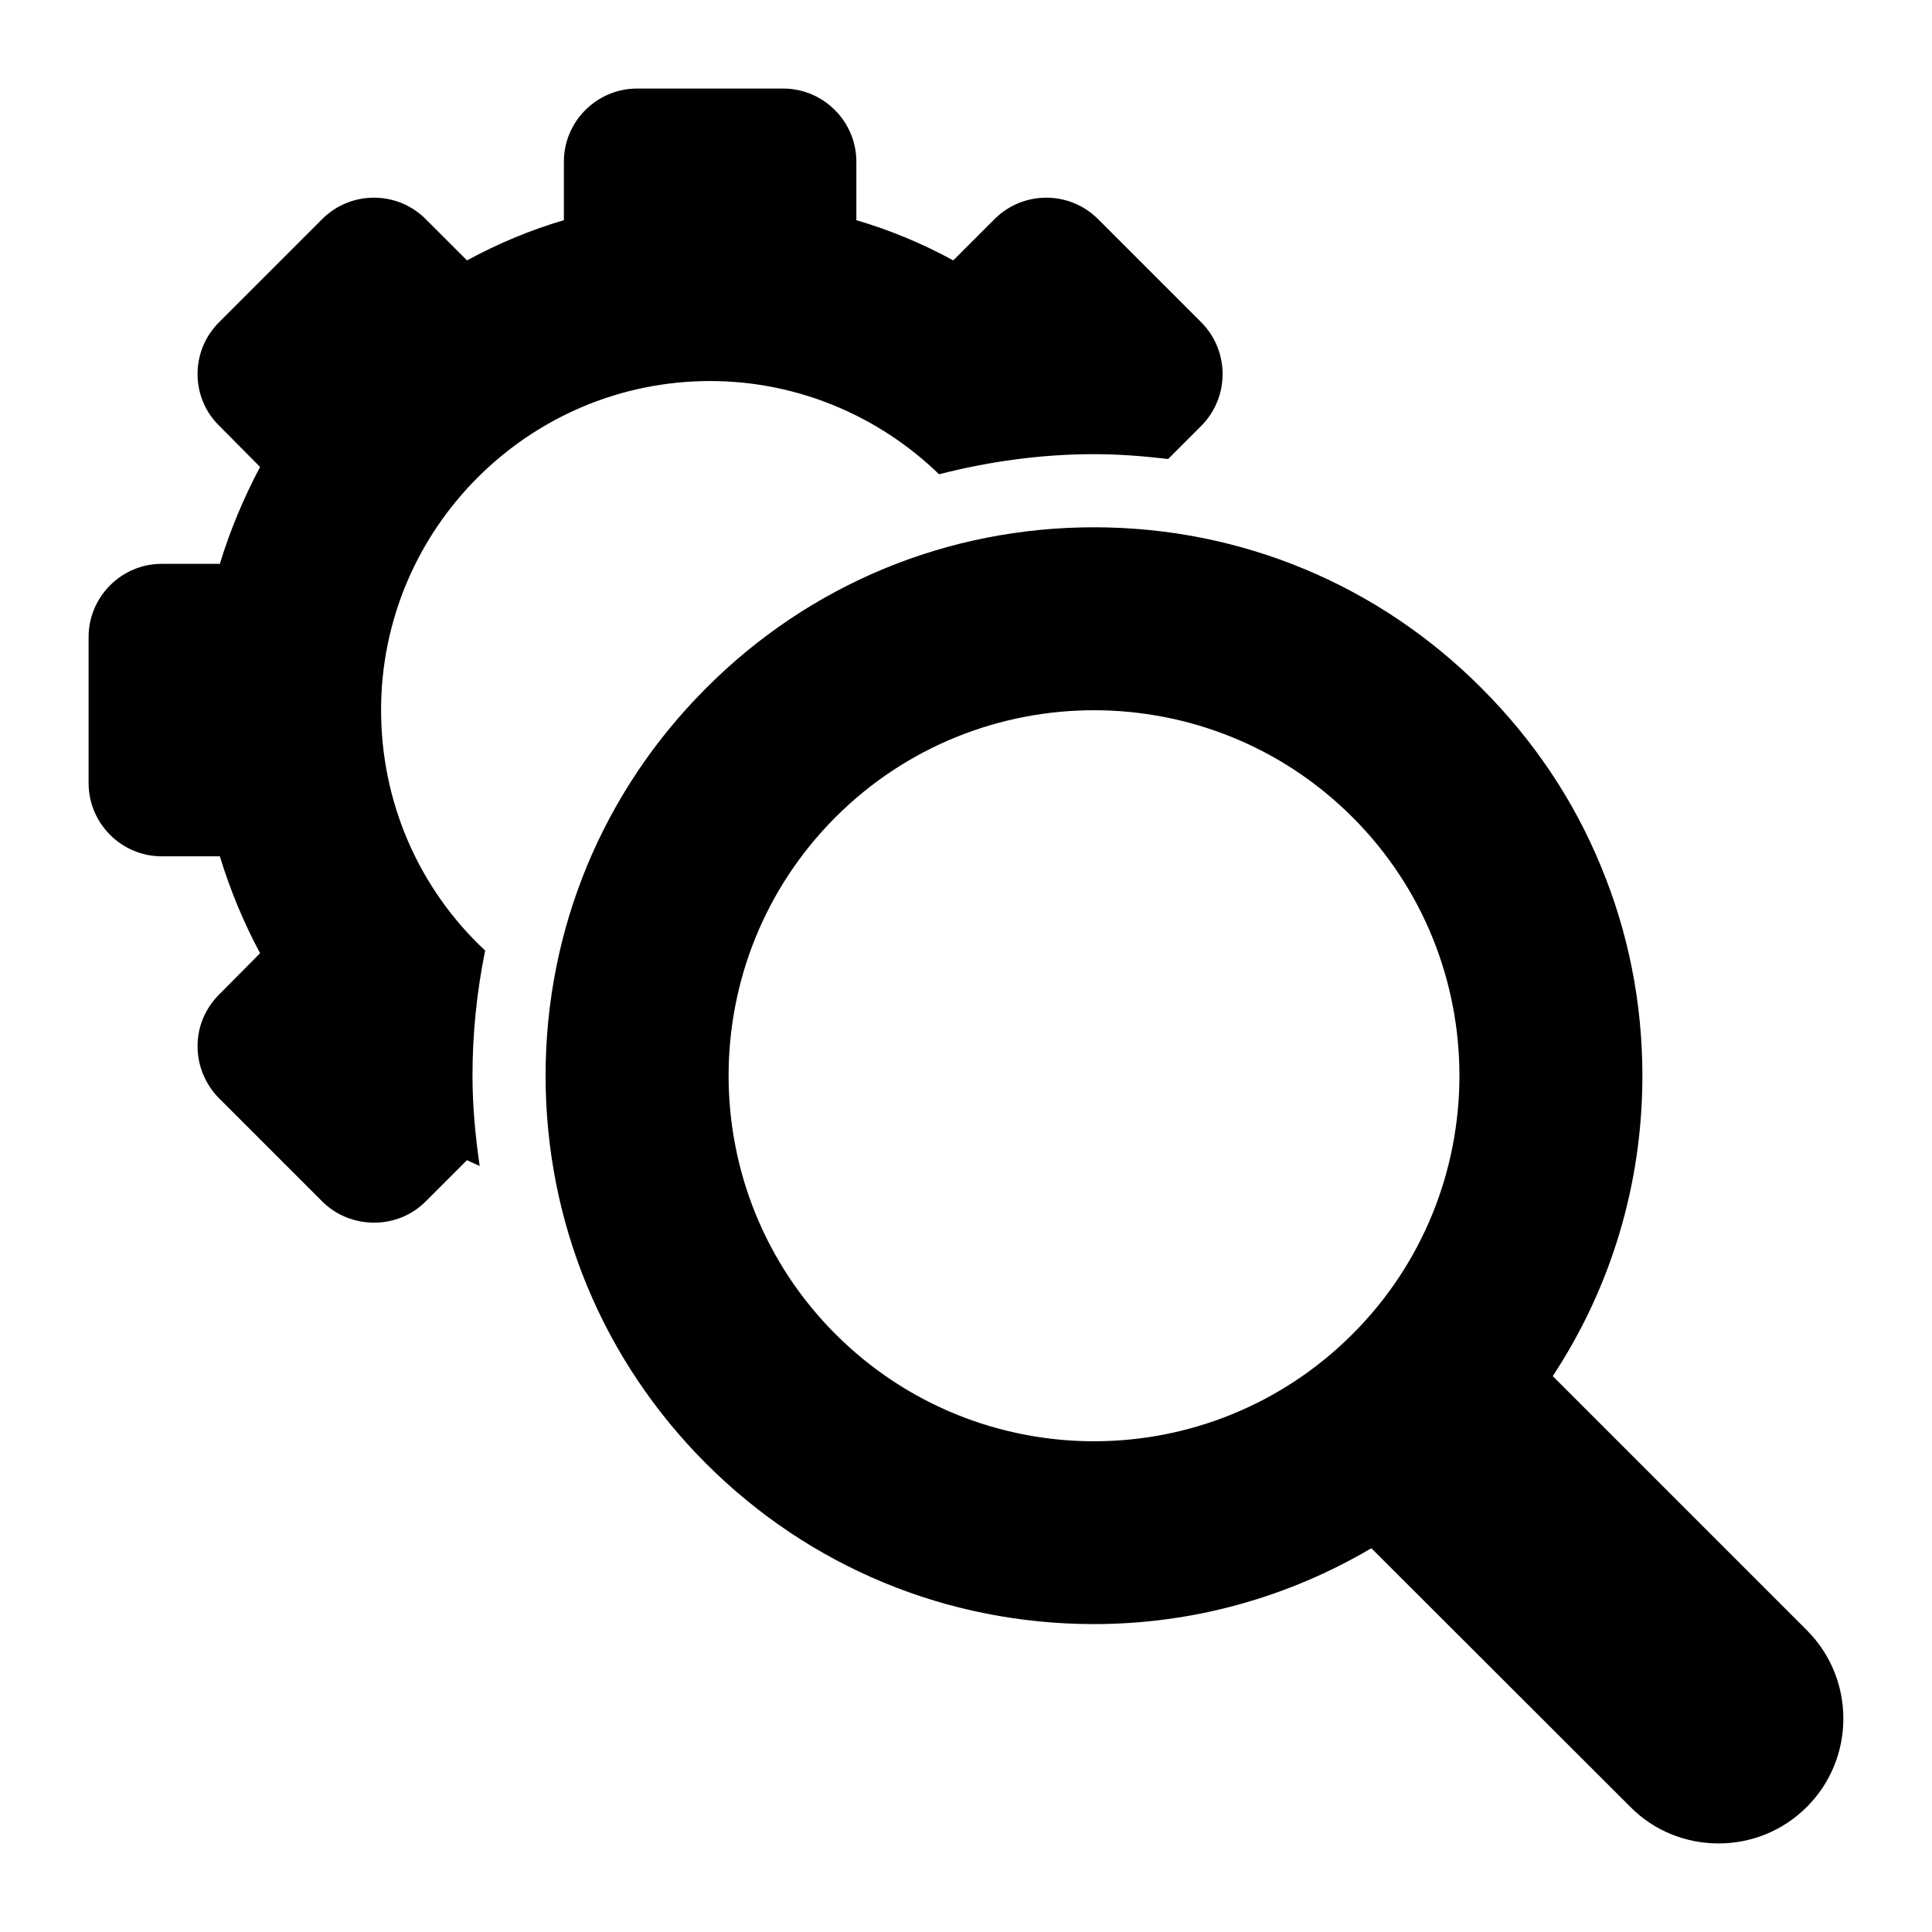
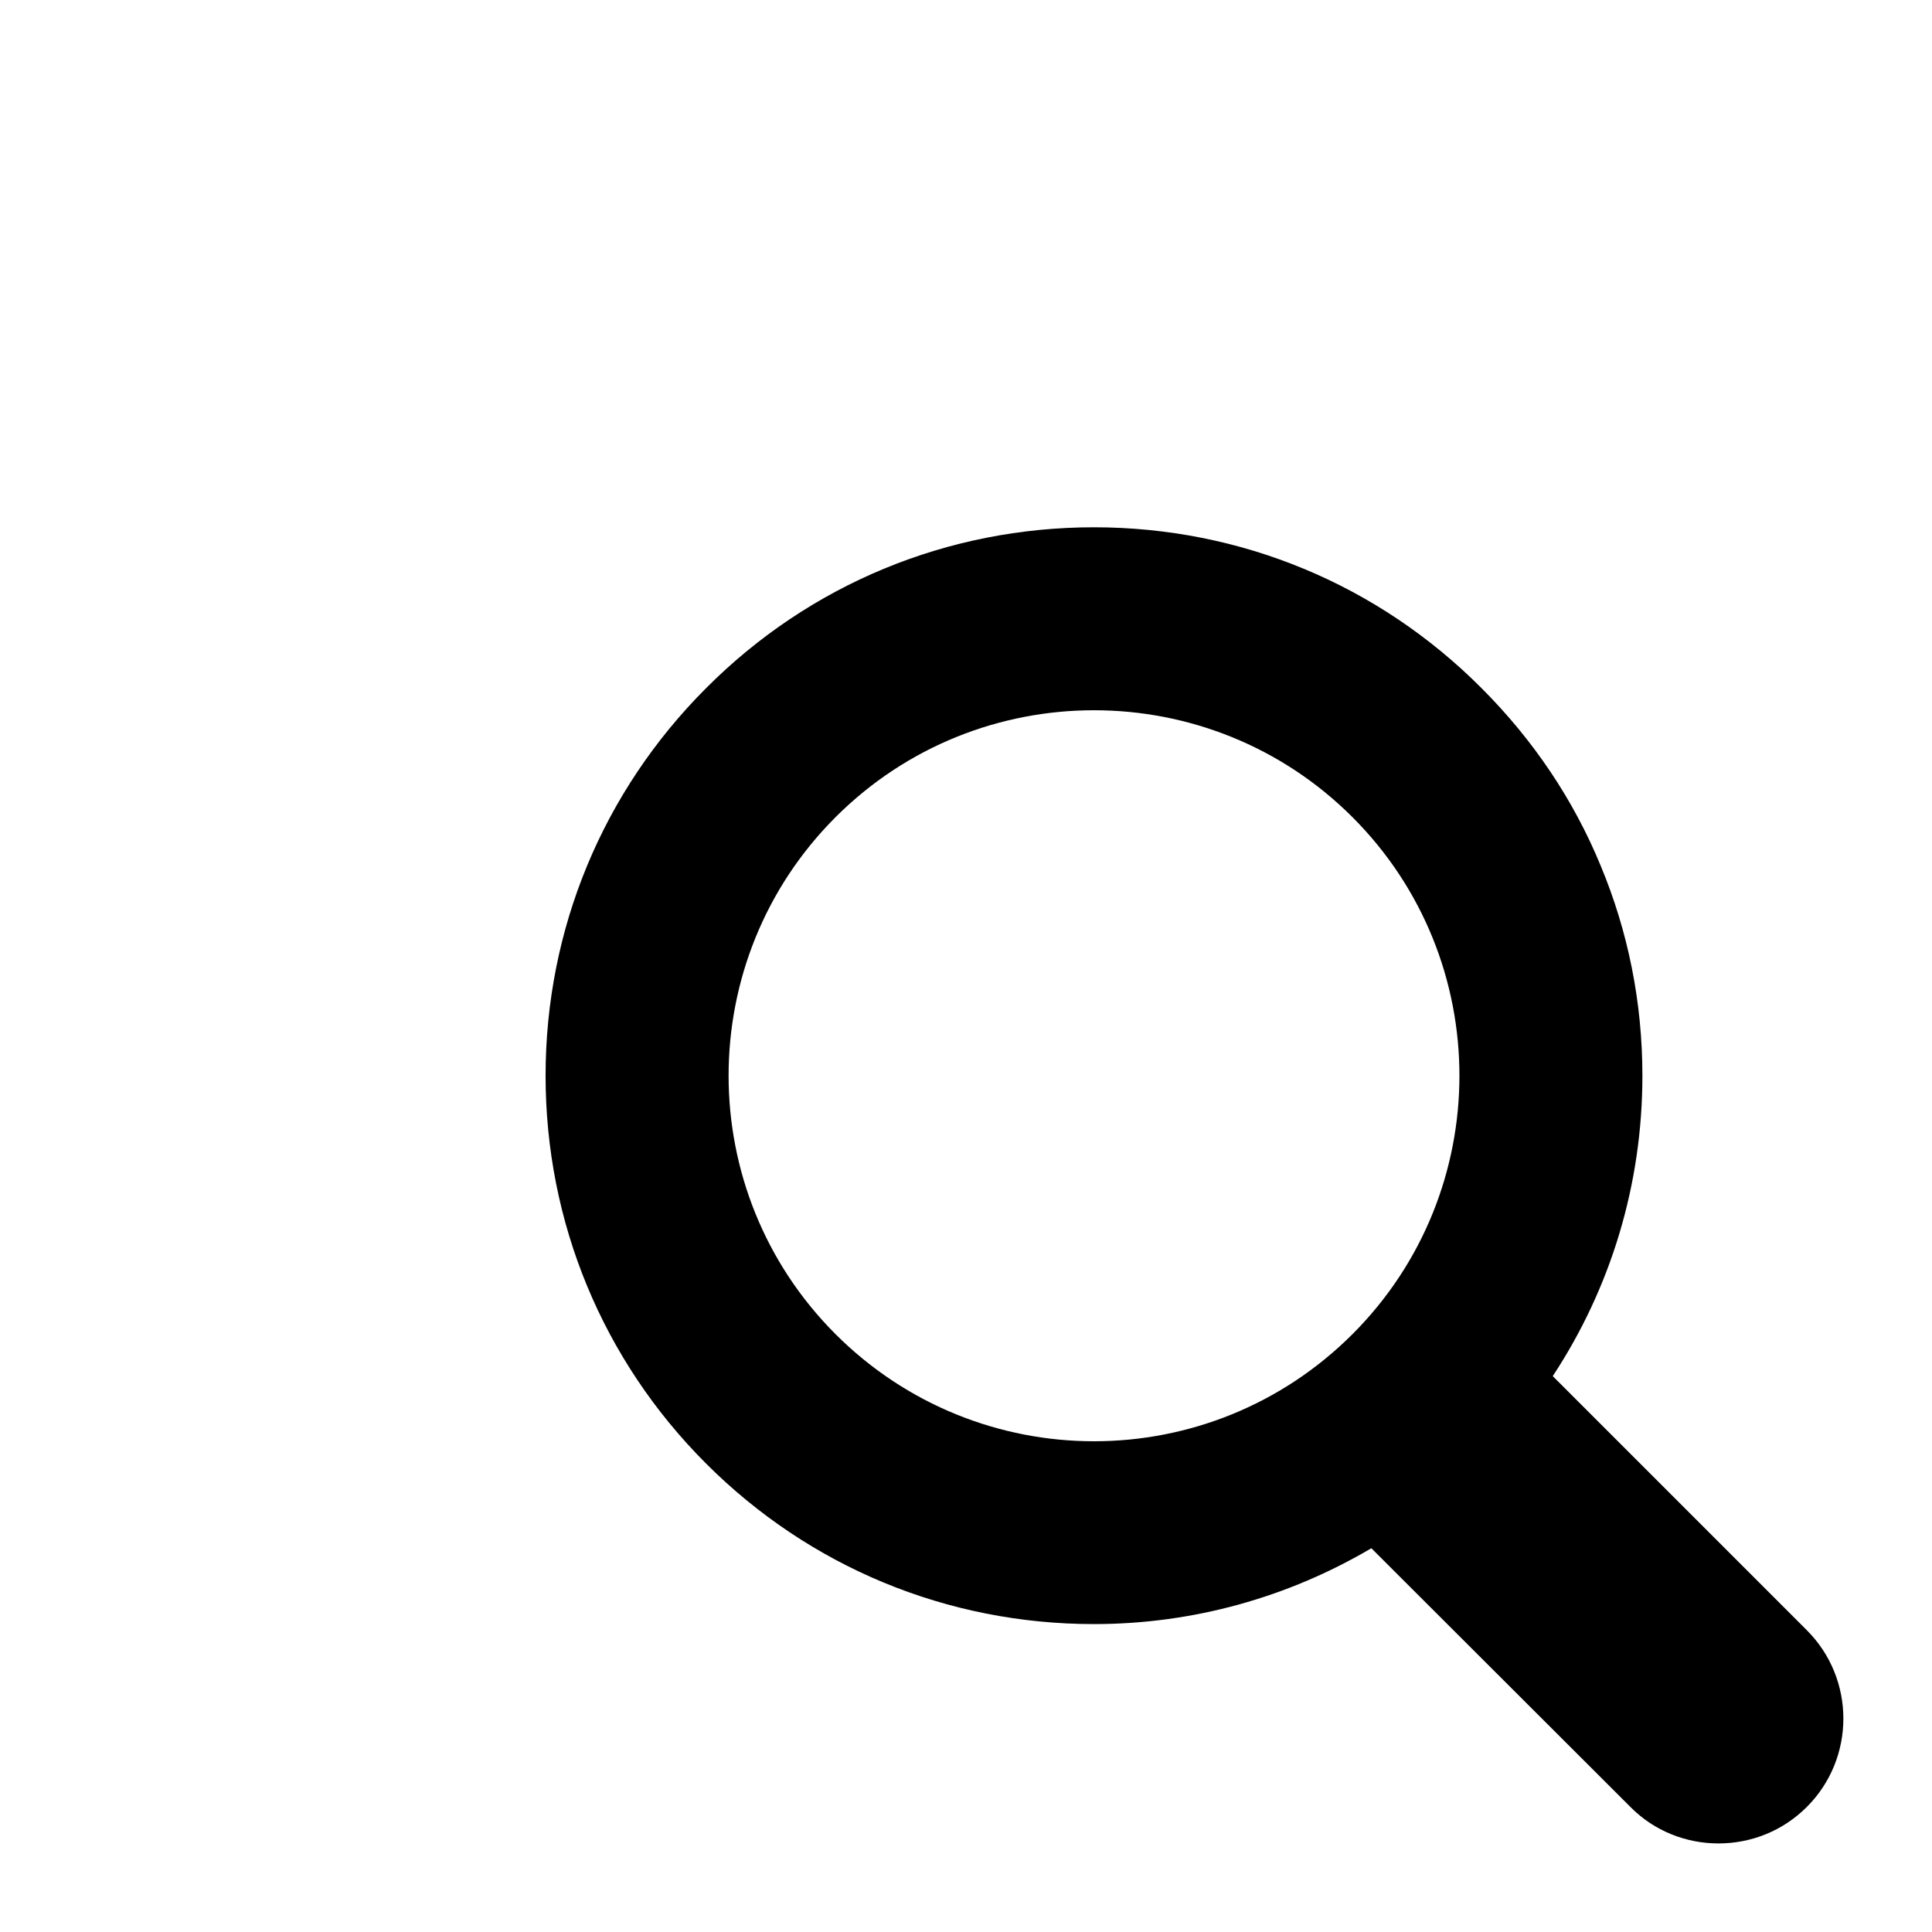
<svg xmlns="http://www.w3.org/2000/svg" fill="#000000" width="800px" height="800px" version="1.1" viewBox="144 144 512 512">
  <g>
    <path d="m622.85 576.04-67.355-67.355c15.441-23.445 23.758-50.883 23.758-79.621 0-19.379-3.777-38.176-11.047-55.613-7.168-17.441-17.828-33.328-31.586-47.086-27.414-27.516-63.941-42.629-102.7-42.629-38.852 0-75.379 15.113-102.8 42.629-27.418 27.422-42.535 63.945-42.535 102.7 0 38.852 15.113 75.379 42.535 102.8 27.418 27.418 63.945 42.535 102.8 42.535 26.266 0 51.43-7.094 73.504-20.102l68.629 68.543c6.394 6.492 14.922 9.688 23.348 9.688 8.527 0 16.957-3.199 23.445-9.688 12.887-12.887 12.887-33.91 0-46.797zm-120.43-78.477c-18.891 18.895-43.695 28.387-68.496 28.387-24.805 0-49.605-9.496-68.5-28.387-37.785-37.785-37.785-99.211 0-137s99.211-37.785 137 0c37.789 37.785 37.789 99.211 0 137z" />
-     <path d="m244.99 332.18c0-48.055 39.141-87.199 87.199-87.199 23.02 0 44.637 9.145 60.668 24.703 13.266-3.391 26.996-5.324 41.062-5.324 6.629 0 13.164 0.516 19.645 1.281l8.84-8.84c7.461-7.559 7.461-19.766 0-27.324l-27.418-27.418c-7.559-7.559-19.863-7.559-27.418 0l-10.949 10.949c-8.141-4.457-16.762-8.043-25.676-10.656v-15.504c0-10.66-8.719-19.379-19.379-19.379h-38.754c-10.656 0-19.379 8.719-19.379 19.379v15.5c-8.914 2.613-17.438 6.199-25.676 10.656l-10.949-10.949c-7.559-7.559-19.863-7.559-27.418 0l-27.32 27.324c-3.684 3.684-5.715 8.527-5.715 13.758 0 5.137 2.035 10.078 5.715 13.66l10.852 10.949c-4.359 8.238-7.945 16.762-10.656 25.676h-15.406c-10.656 0-19.379 8.719-19.379 19.379v38.754c0 10.656 8.719 19.379 19.379 19.379h15.406c2.711 8.914 6.297 17.535 10.656 25.676l-10.852 10.949c-3.684 3.68-5.715 8.523-5.715 13.66 0 5.231 2.035 10.078 5.617 13.758l27.418 27.418c3.777 3.777 8.816 5.621 13.758 5.621 4.941 0 9.883-1.84 13.66-5.621l10.949-10.949c1.09 0.586 2.258 0.996 3.363 1.555-1.137-7.875-1.906-15.836-1.906-23.938 0-11.27 1.16-22.359 3.356-33.156-17.395-16.219-27.578-39.047-27.578-63.727z" />
  </g>
</svg>